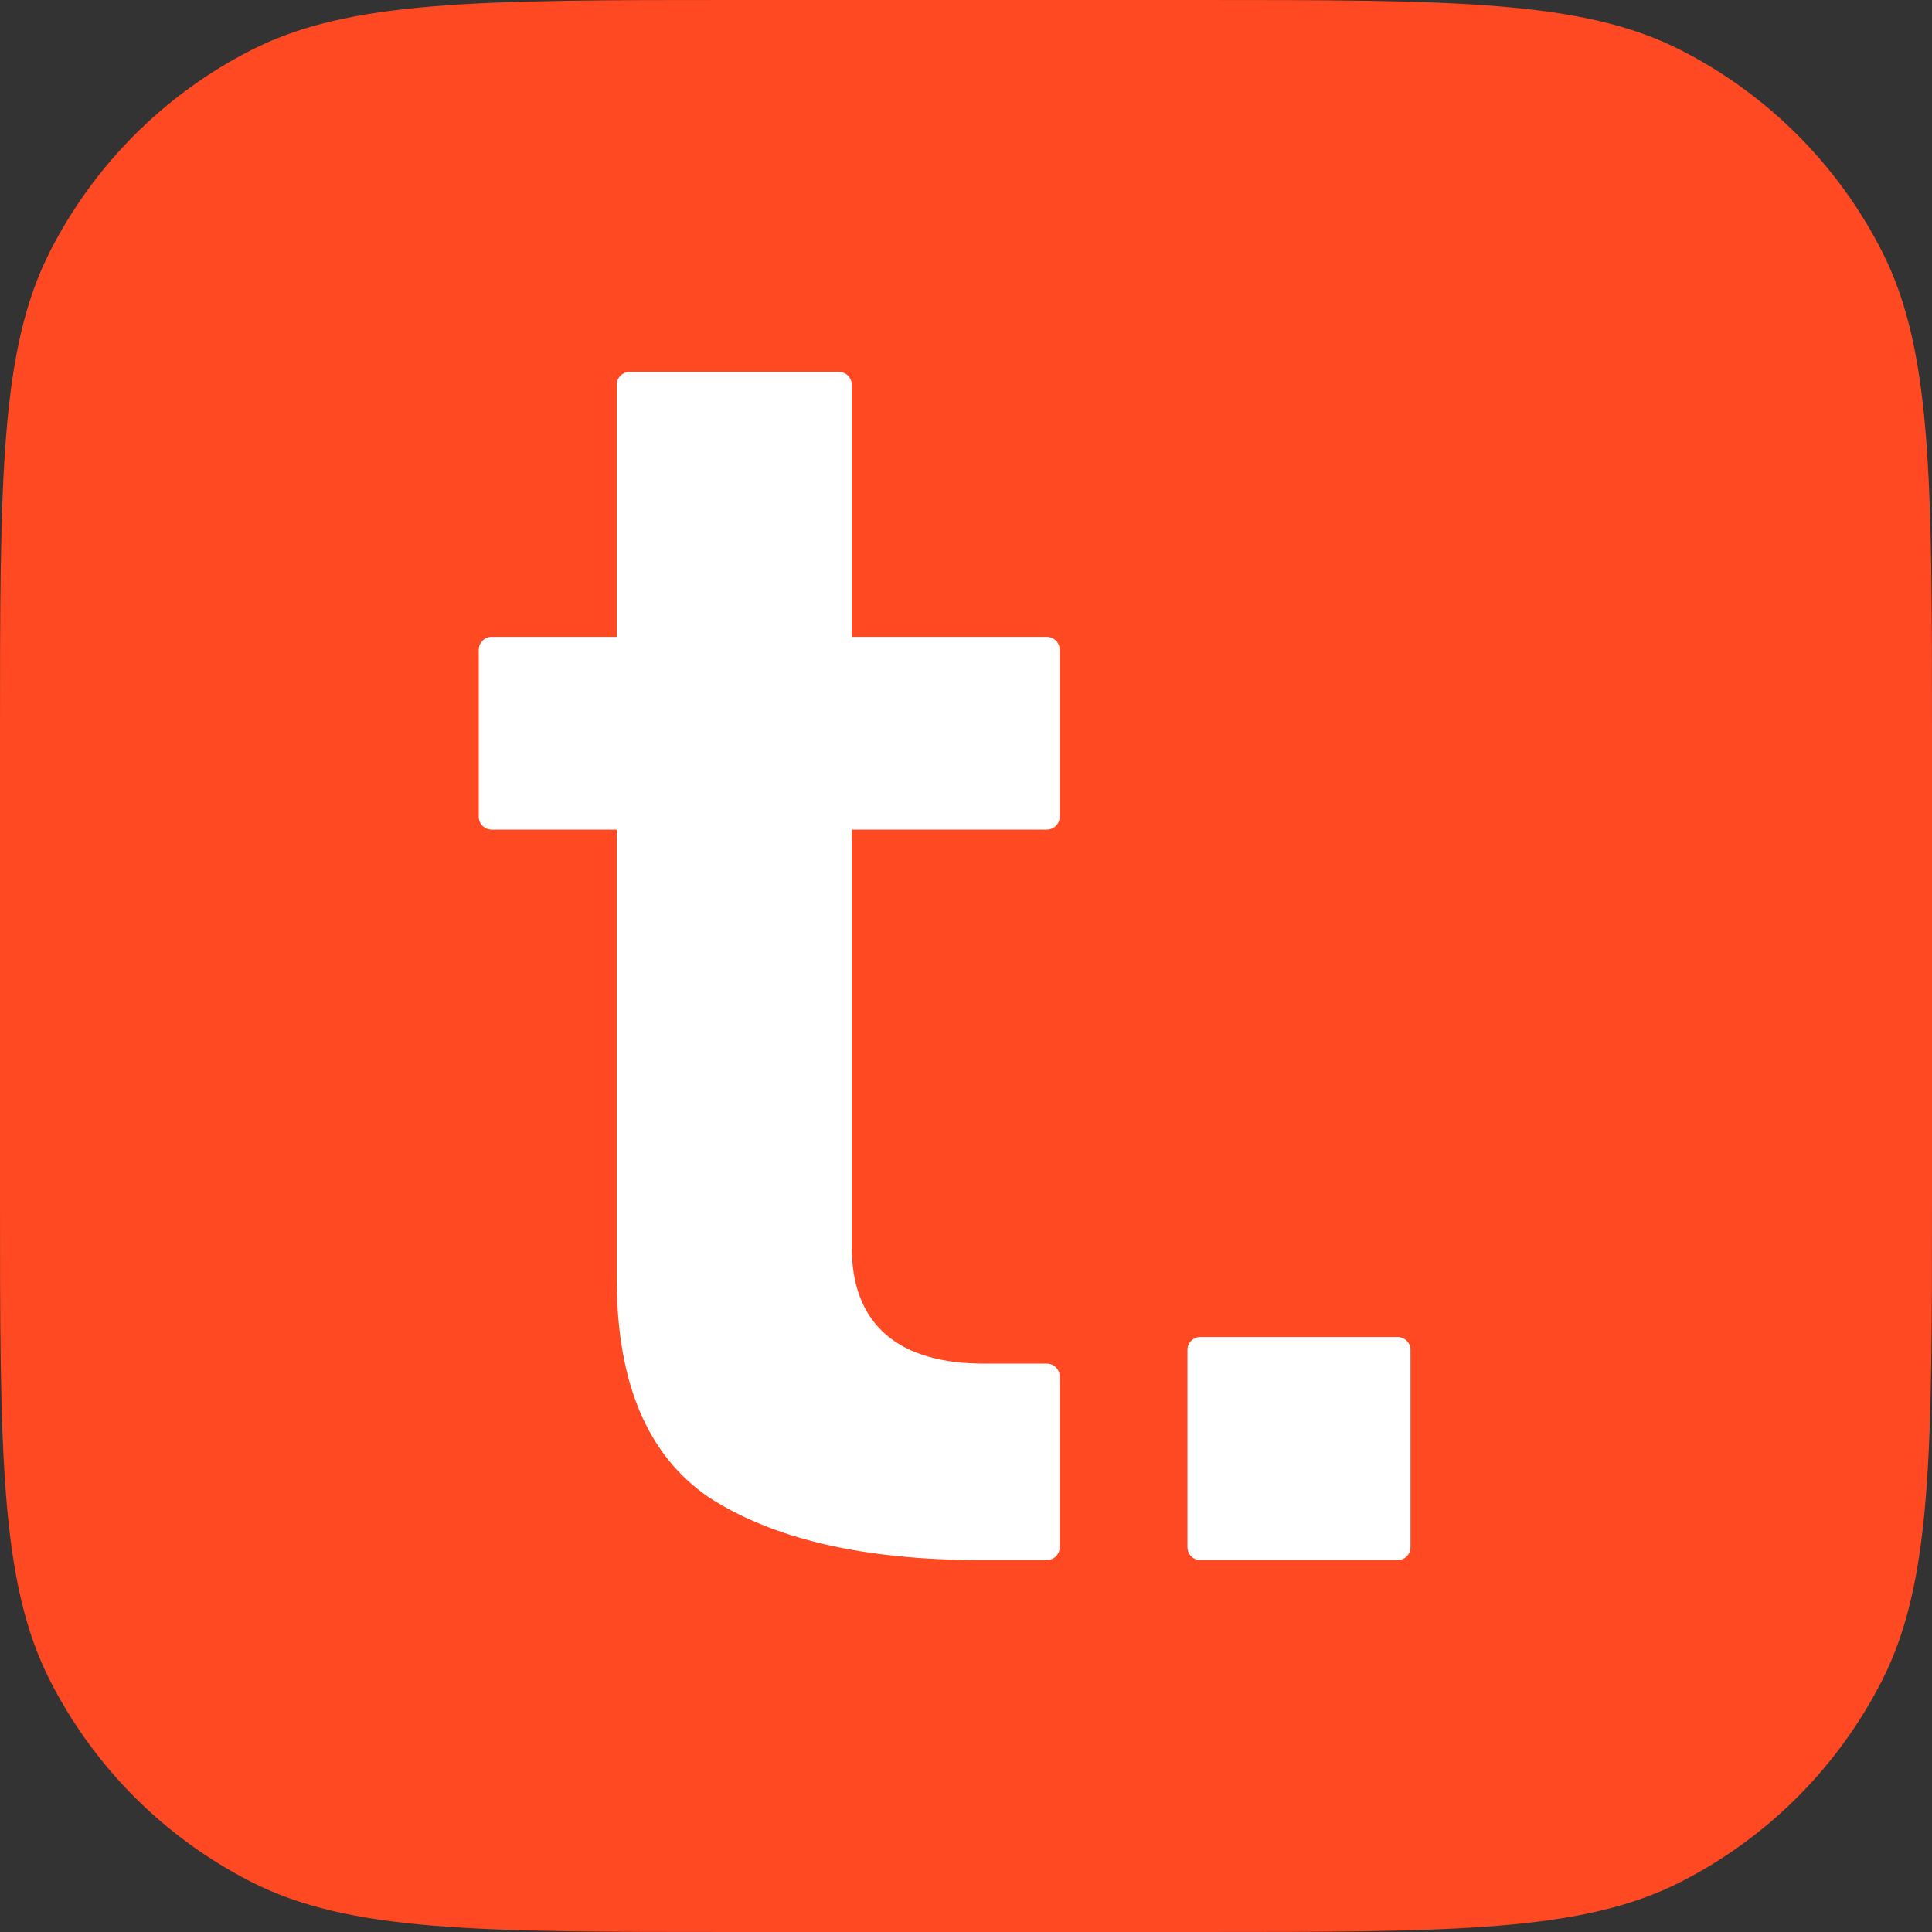
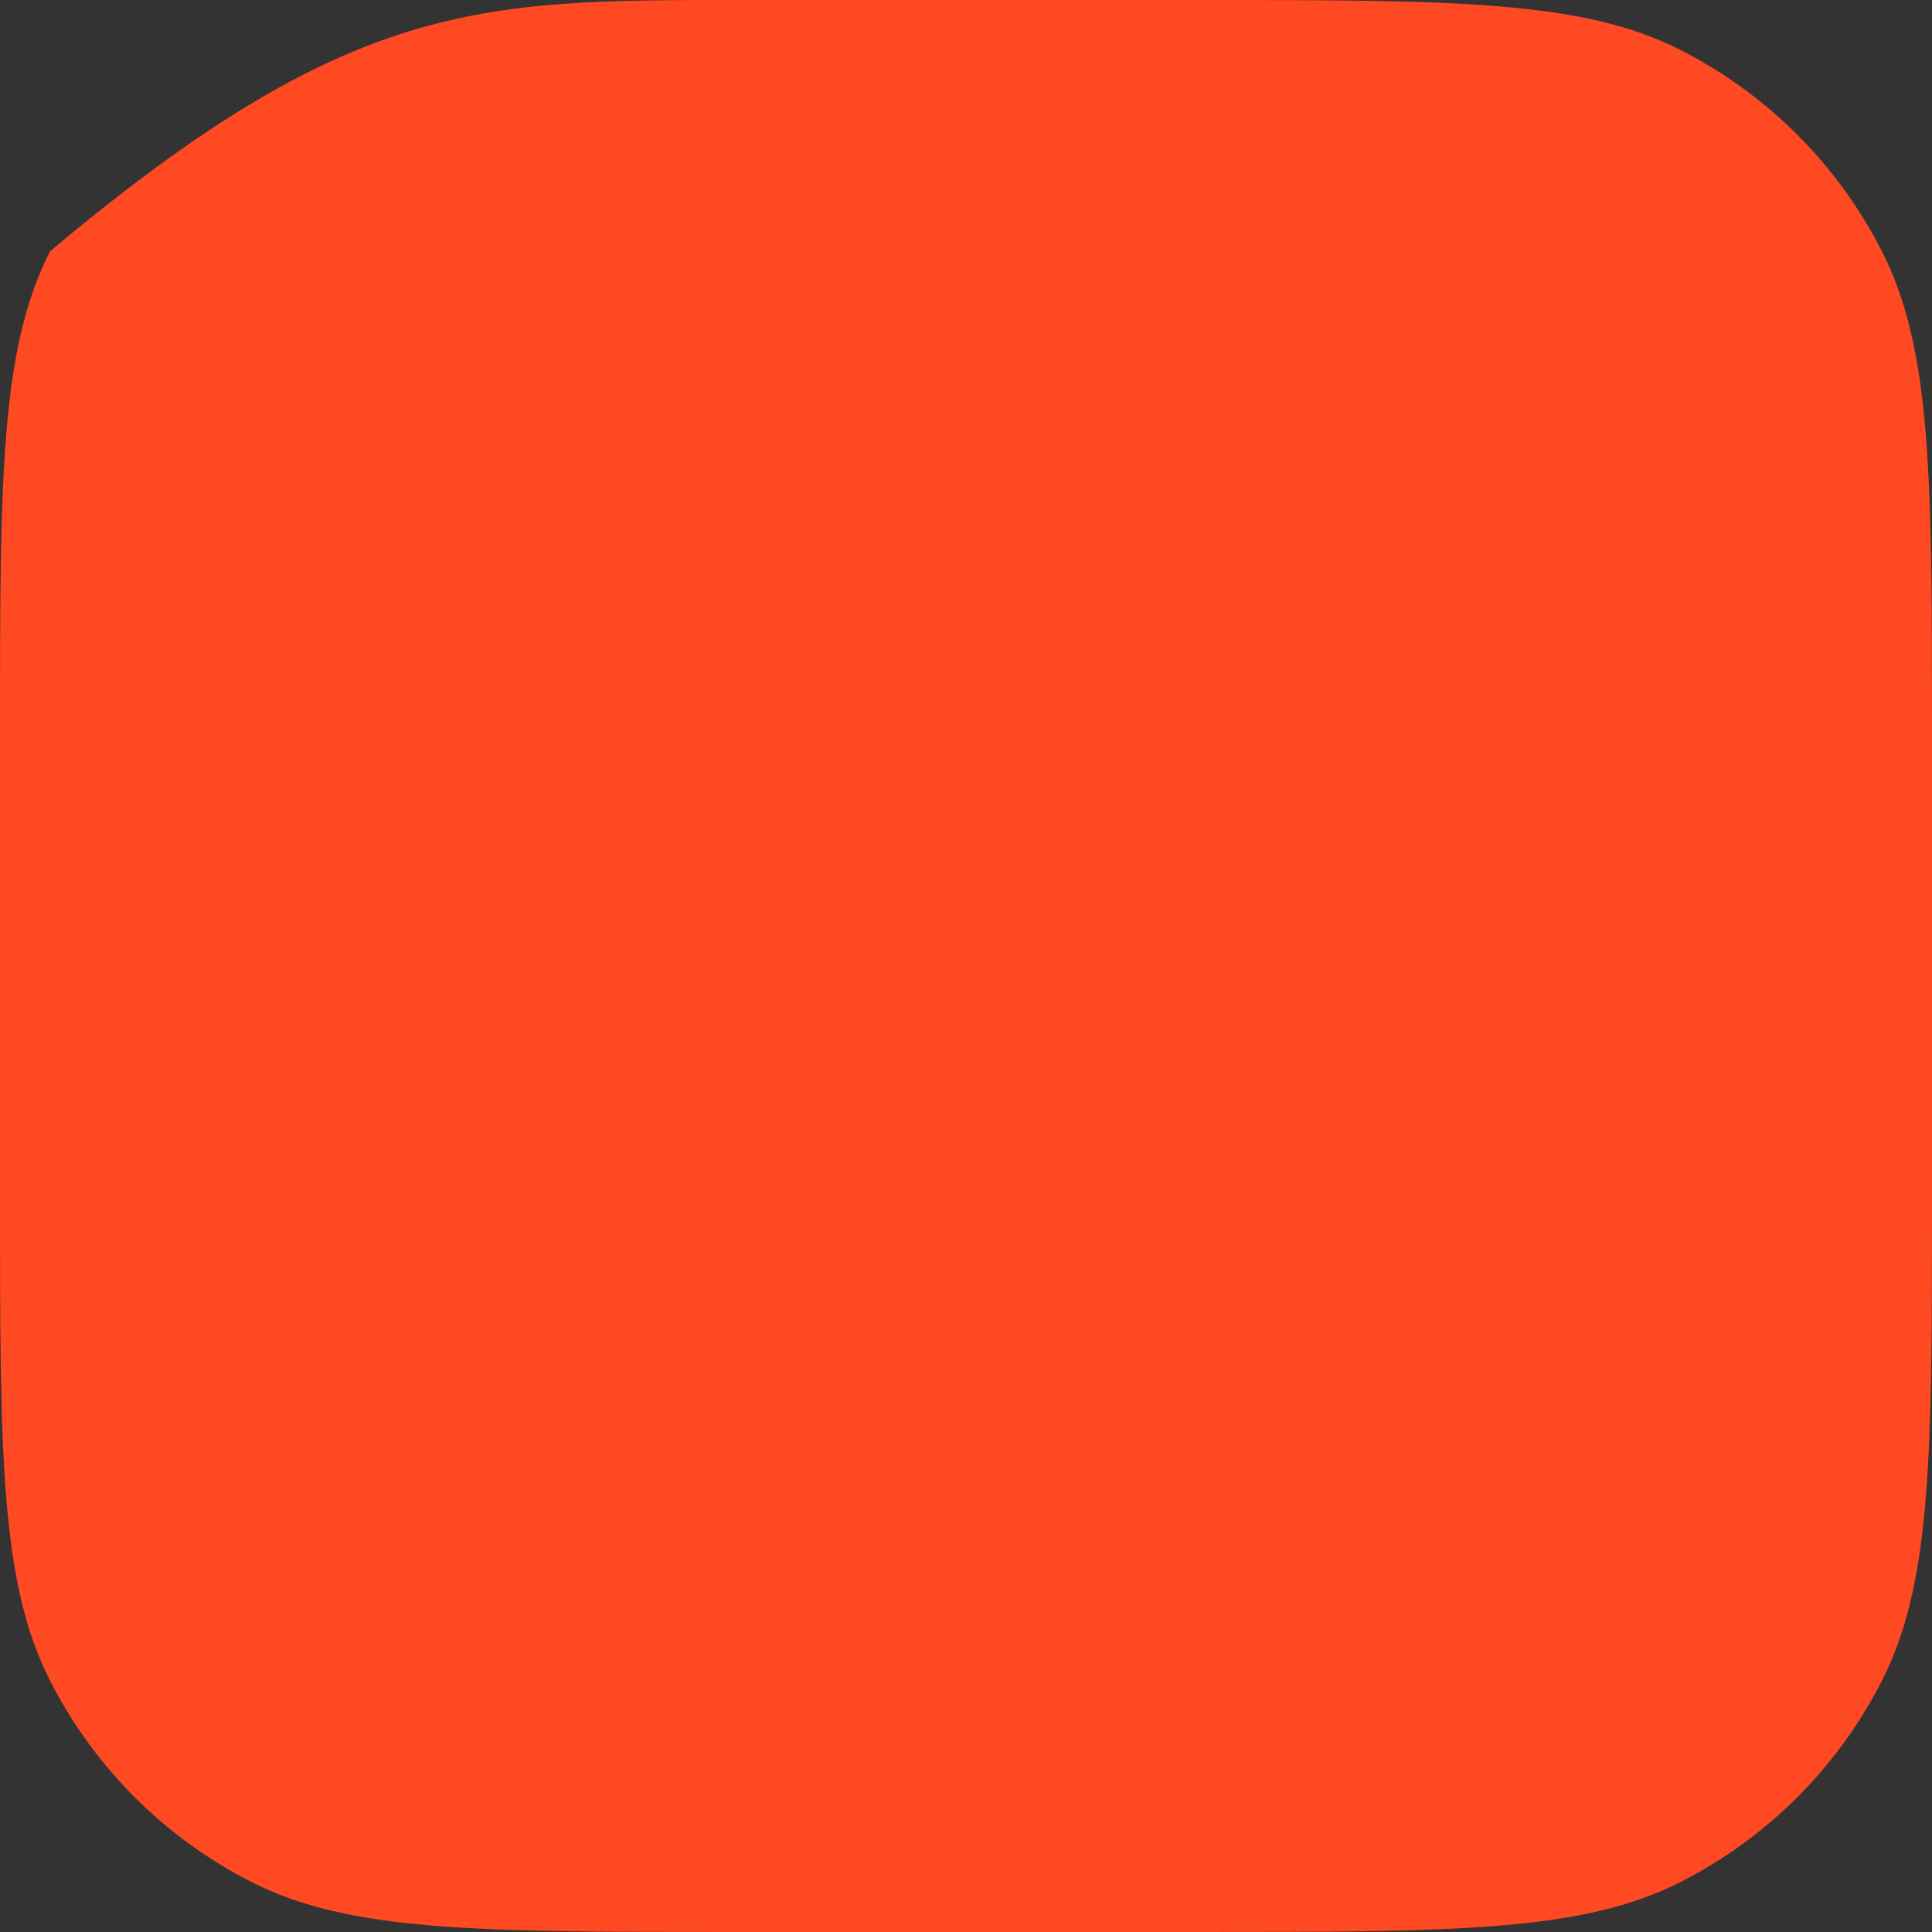
<svg xmlns="http://www.w3.org/2000/svg" width="40" height="40" viewBox="0 0 40 40" fill="none">
  <rect x="0" y="0" width="40" height="40" fill="#333333" stroke="none" />
-   <path d="M0 15.238C0 9.904 0 7.237 1.038 5.2C1.951 3.408 3.408 1.951 5.2 1.038C7.237 0 9.904 0 15.238 0H24.762C30.096 0 32.763 0 34.8 1.038C36.592 1.951 38.049 3.408 38.962 5.2C40 7.237 40 9.904 40 15.238V24.762C40 30.096 40 32.763 38.962 34.8C38.049 36.592 36.592 38.049 34.8 38.962C32.763 40 30.096 40 24.762 40H15.238C9.904 40 7.237 40 5.2 38.962C3.408 38.049 1.951 36.592 1.038 34.8C0 32.763 0 30.096 0 24.762V15.238Z" fill="#FF4923" />
-   <path d="M17.369 7.7C17.516 7.7 17.635 7.82 17.635 7.967V13.186H21.674C21.821 13.186 21.94 13.305 21.94 13.453V16.91C21.94 17.057 21.821 17.176 21.674 17.176H17.635V25.829C17.635 26.598 17.86 27.215 18.345 27.634C18.824 28.047 19.517 28.233 20.383 28.233H21.674C21.821 28.233 21.94 28.353 21.94 28.5V32.033C21.94 32.181 21.821 32.3 21.674 32.3H20.307C17.867 32.3 16.001 31.859 14.682 31.004H14.681C13.424 30.148 12.769 28.663 12.769 26.476V17.176H10.178C10.031 17.176 9.912 17.057 9.912 16.91V13.453C9.912 13.305 10.031 13.186 10.178 13.186H12.769V7.967C12.769 7.82 12.888 7.7 13.036 7.7H17.369Z" fill="white" />
-   <path d="M24.585 27.949C24.585 27.801 24.704 27.682 24.852 27.682H28.936C29.084 27.682 29.203 27.801 29.203 27.949V32.033C29.203 32.181 29.084 32.3 28.936 32.3H24.852C24.704 32.3 24.585 32.181 24.585 32.033V27.949Z" fill="white" />
+   <path d="M0 15.238C0 9.904 0 7.237 1.038 5.2C7.237 0 9.904 0 15.238 0H24.762C30.096 0 32.763 0 34.8 1.038C36.592 1.951 38.049 3.408 38.962 5.2C40 7.237 40 9.904 40 15.238V24.762C40 30.096 40 32.763 38.962 34.8C38.049 36.592 36.592 38.049 34.8 38.962C32.763 40 30.096 40 24.762 40H15.238C9.904 40 7.237 40 5.2 38.962C3.408 38.049 1.951 36.592 1.038 34.8C0 32.763 0 30.096 0 24.762V15.238Z" fill="#FF4923" />
</svg>